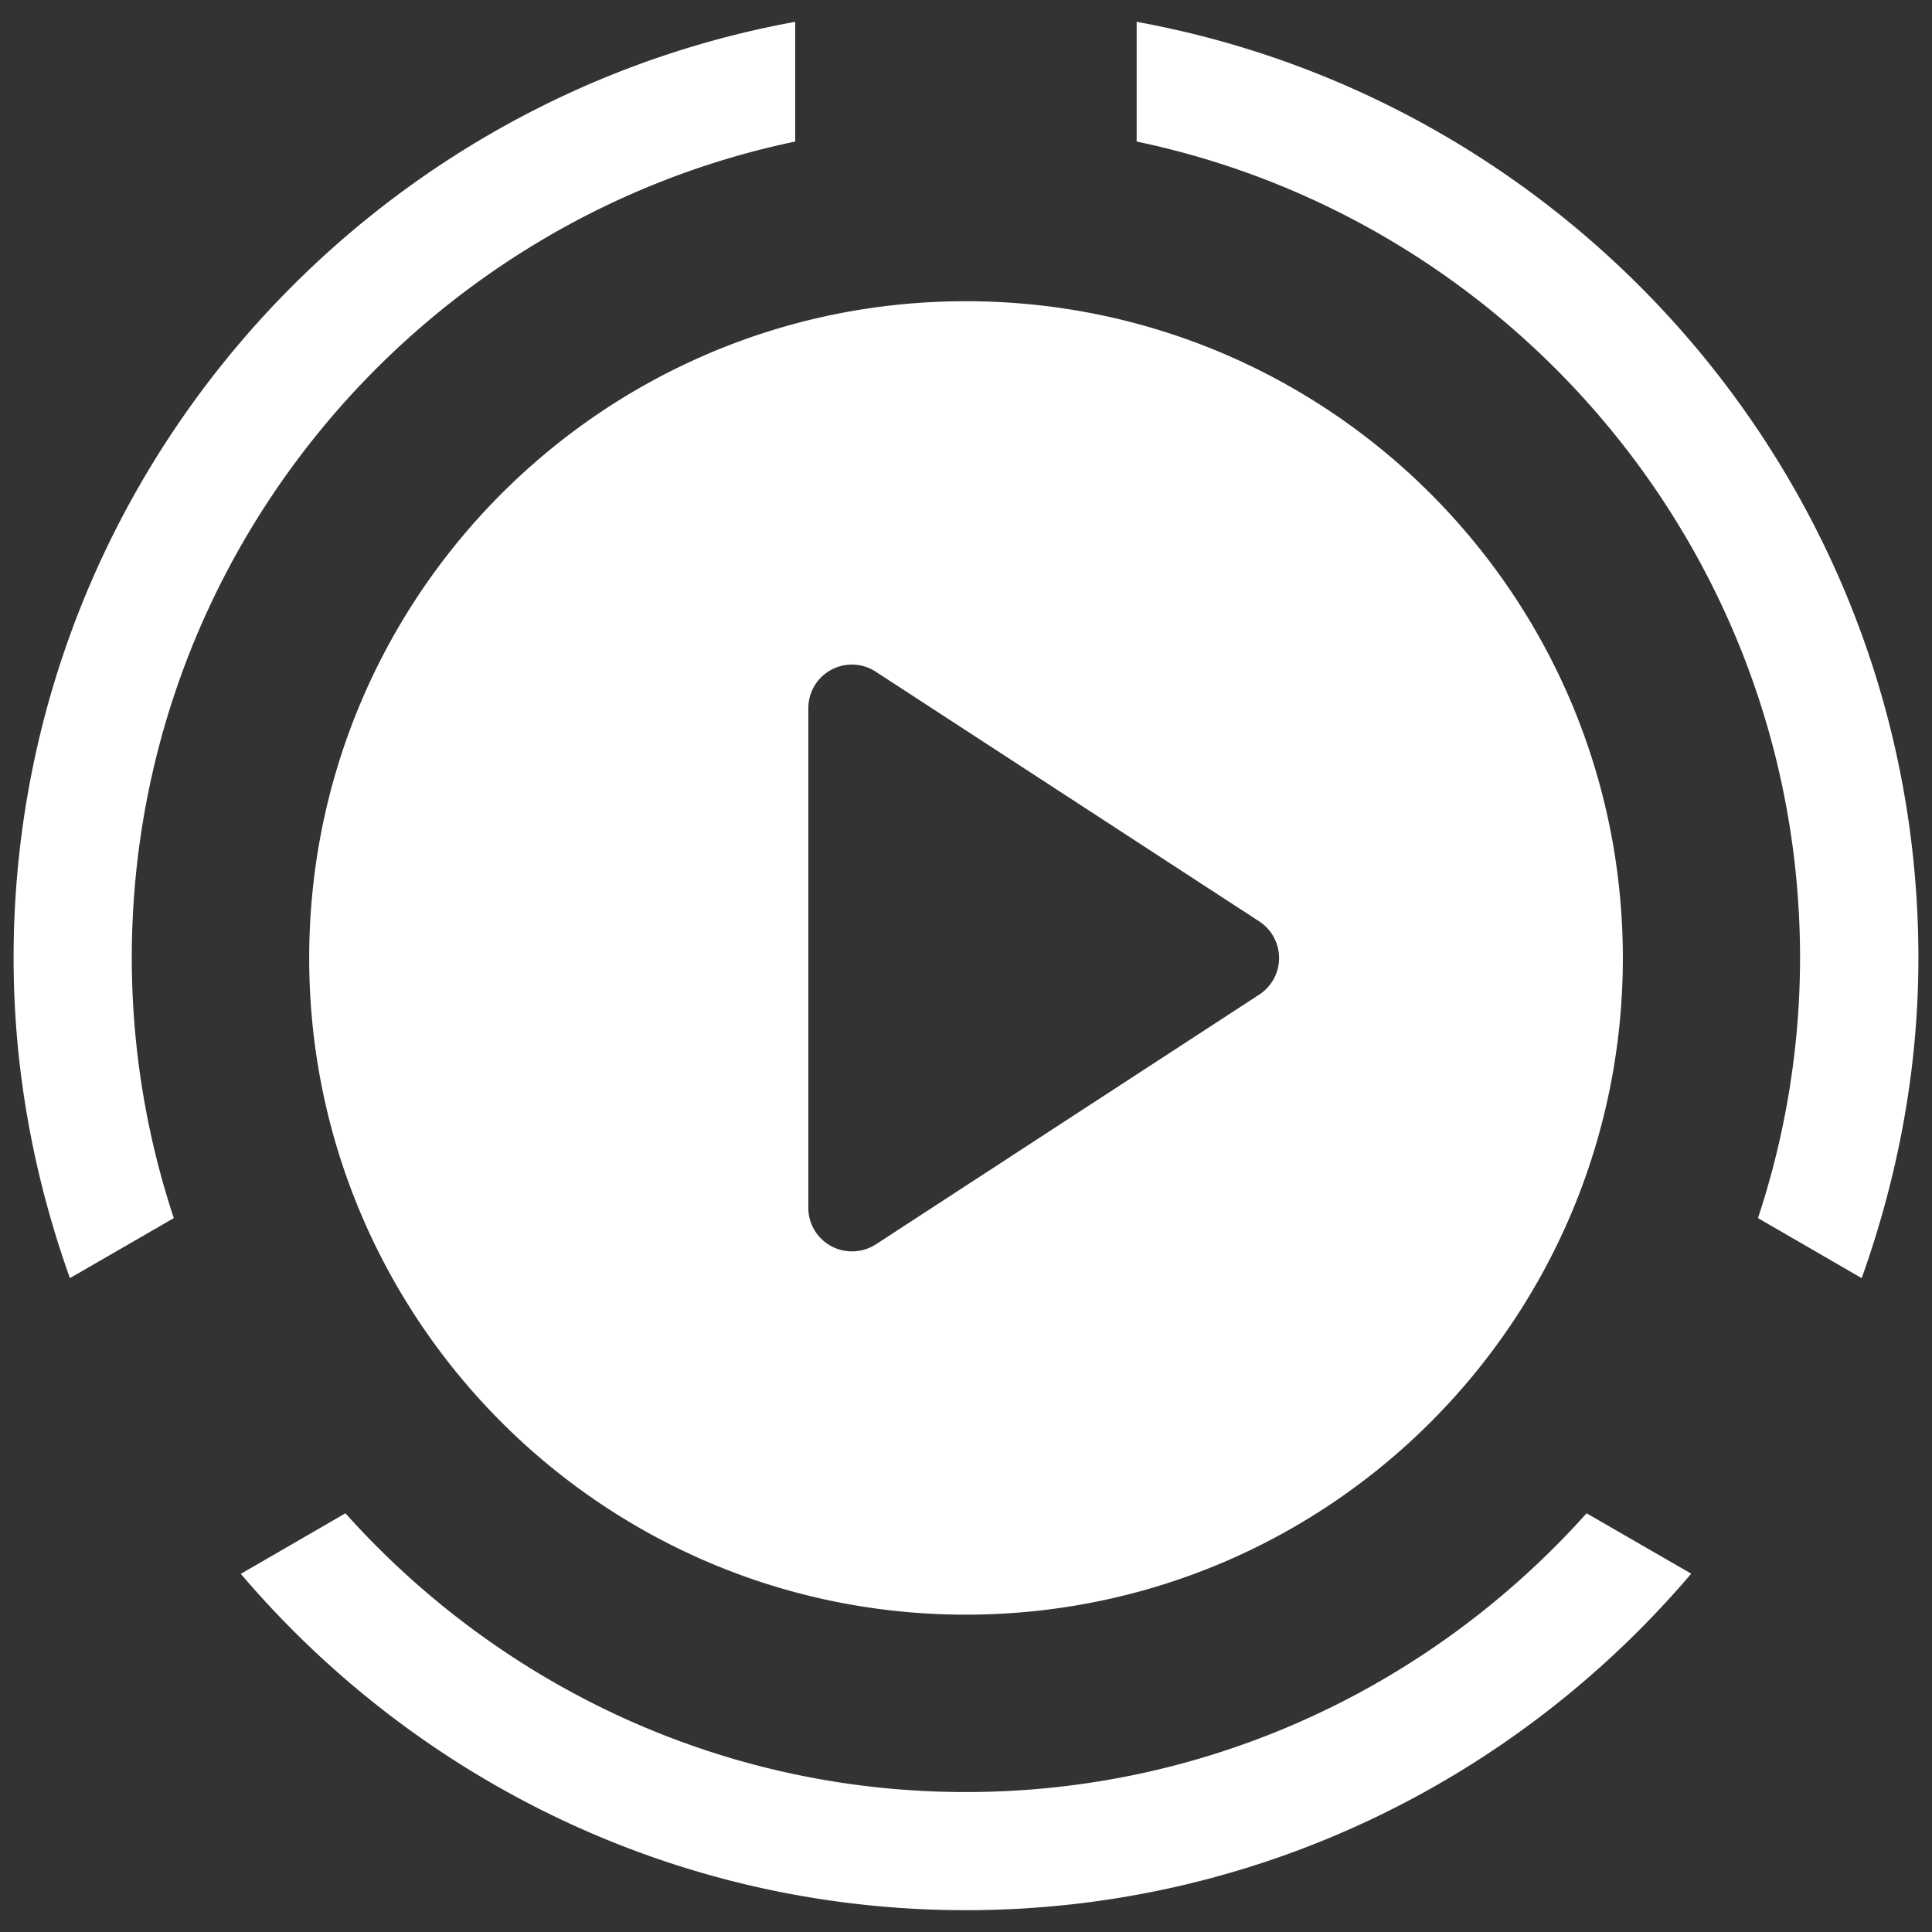
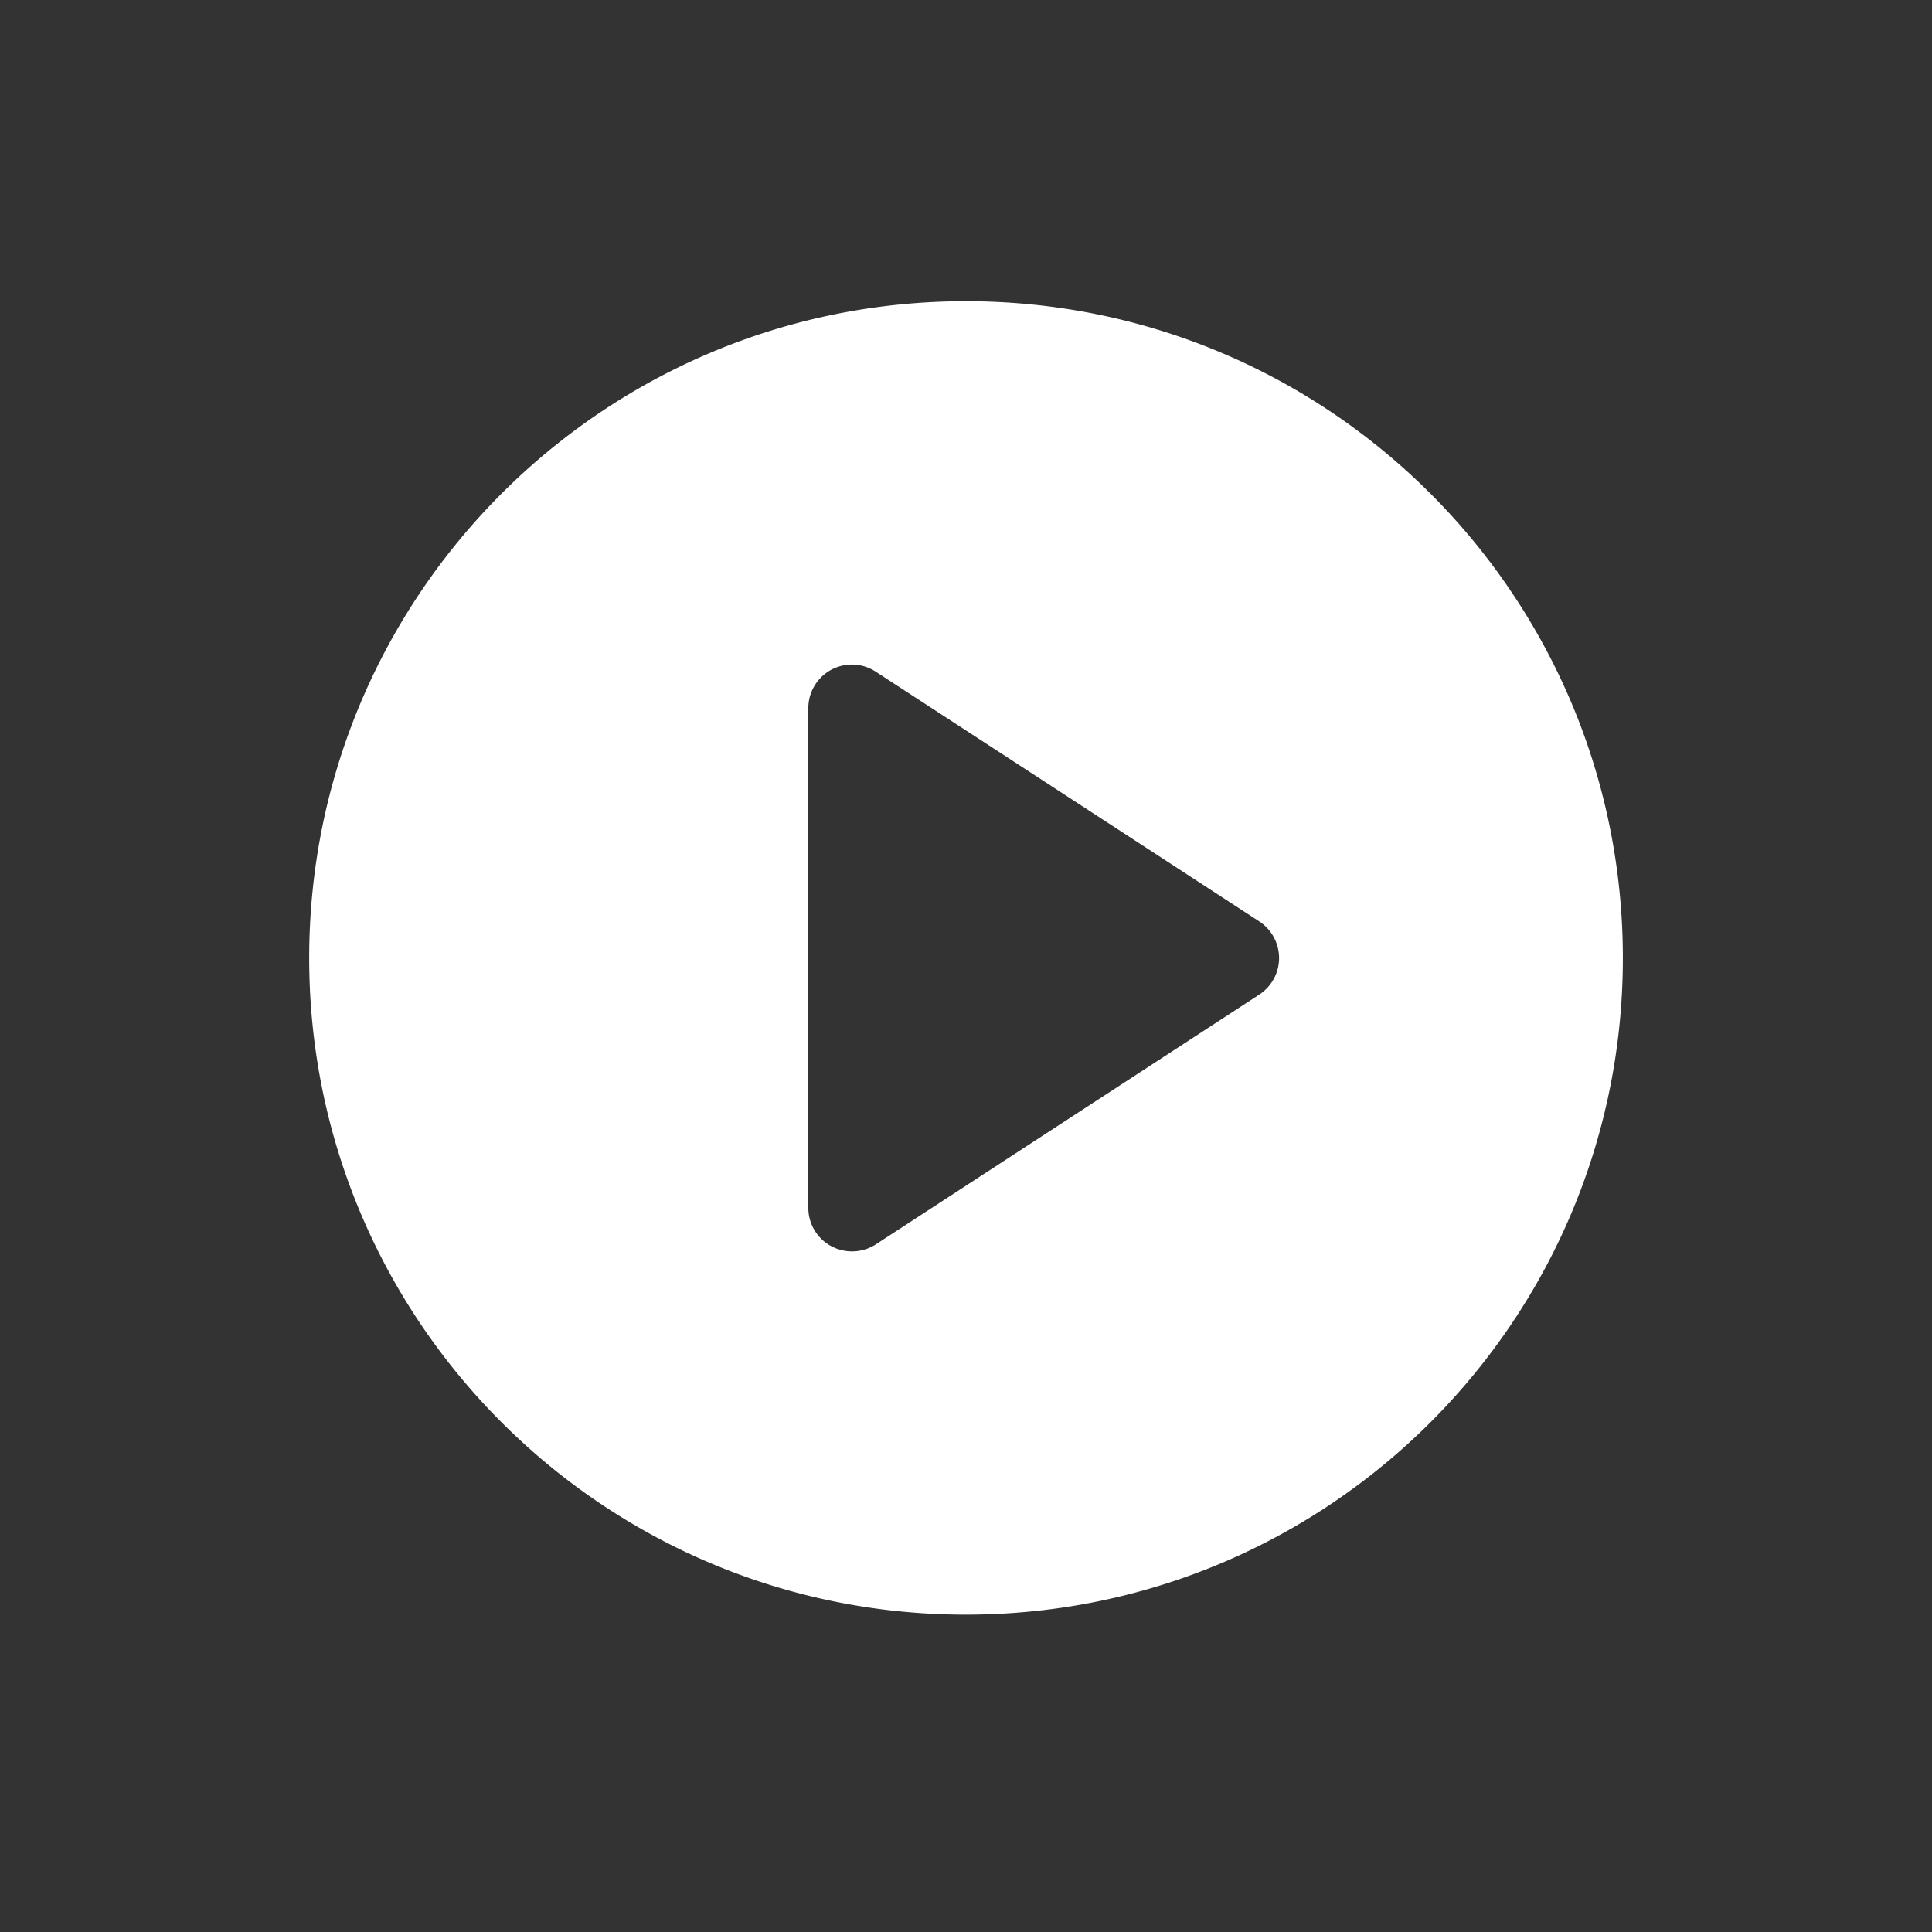
<svg xmlns="http://www.w3.org/2000/svg" width="100" height="100">
  <rect width="100%" height="100%" fill="#333333" stroke="none" />
  <g fill="#FFF">
    <path d="M16.004 49.588c0 18.771 15.225 33.986 33.987 33.986 18.785 0 34.007-15.215 34.007-33.986 0-18.778-15.222-33.997-34.007-33.997-18.762 0-33.987 15.219-33.987 33.997zm25.835-12.933a2.255 2.255 0 0 1 3.483-1.893l19.86 12.932a2.265 2.265 0 0 1 1.023 1.895c0 .762-.389 1.473-1.023 1.889l-19.86 12.938a2.28 2.28 0 0 1-2.299.084 2.249 2.249 0 0 1-1.184-1.986V36.655z" />
-     <path d="M58.833 1.129v6.197c19.578 4.094 34.338 21.479 34.338 42.262a42.97 42.97 0 0 1-2.179 13.461l5.368 3.107c1.855-5.193 2.936-10.75 2.936-16.568.003-24.161-17.487-44.274-40.463-48.459zM41.16 7.326V1.129C18.182 5.314.704 25.427.704 49.588c0 5.816 1.061 11.379 2.915 16.568l5.377-3.107a42.91 42.91 0 0 1-2.175-13.461c0-20.782 14.75-38.168 34.339-42.262zM49.991 92.756c-12.751 0-24.198-5.594-32.112-14.428l-5.415 3.135c9.051 10.633 22.504 17.408 37.527 17.408 15.034 0 28.496-6.775 37.546-17.418l-5.416-3.125c-7.912 8.834-19.366 14.428-32.13 14.428z" />
  </g>
</svg>